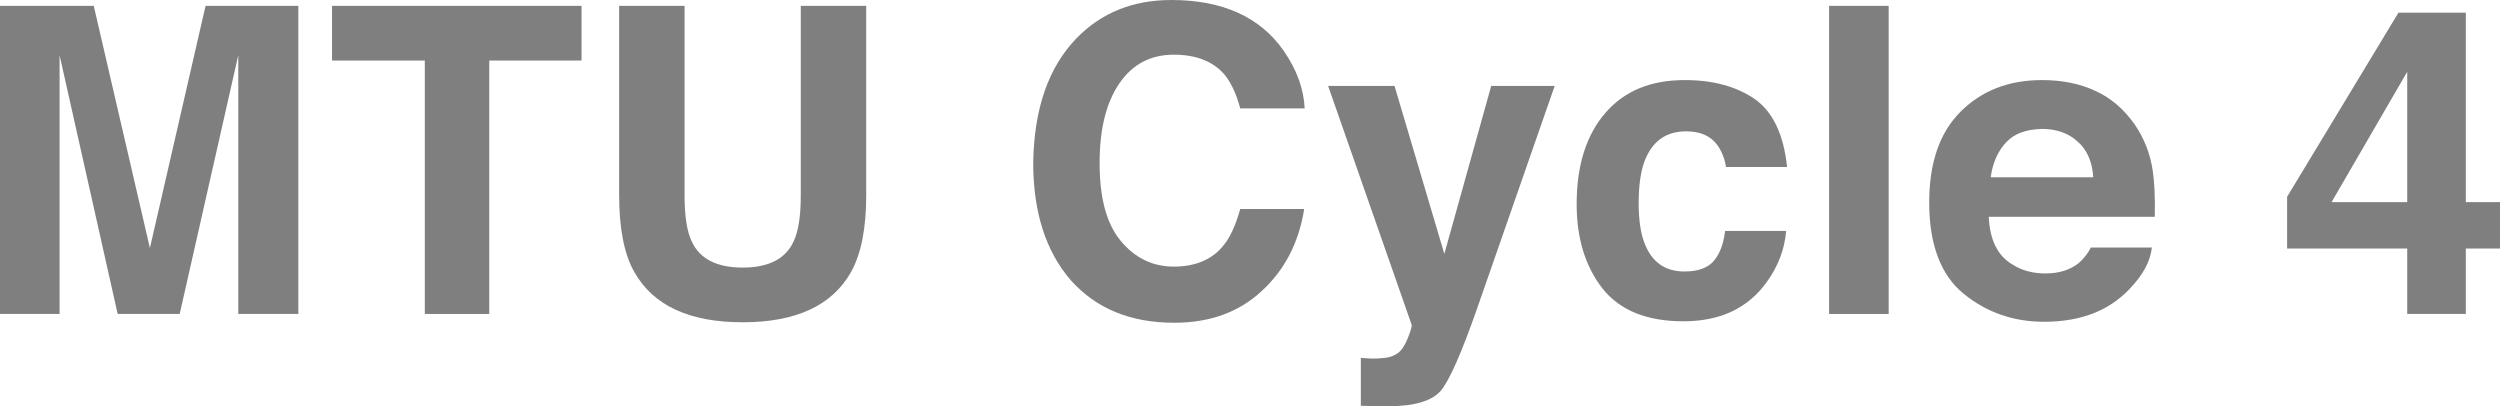
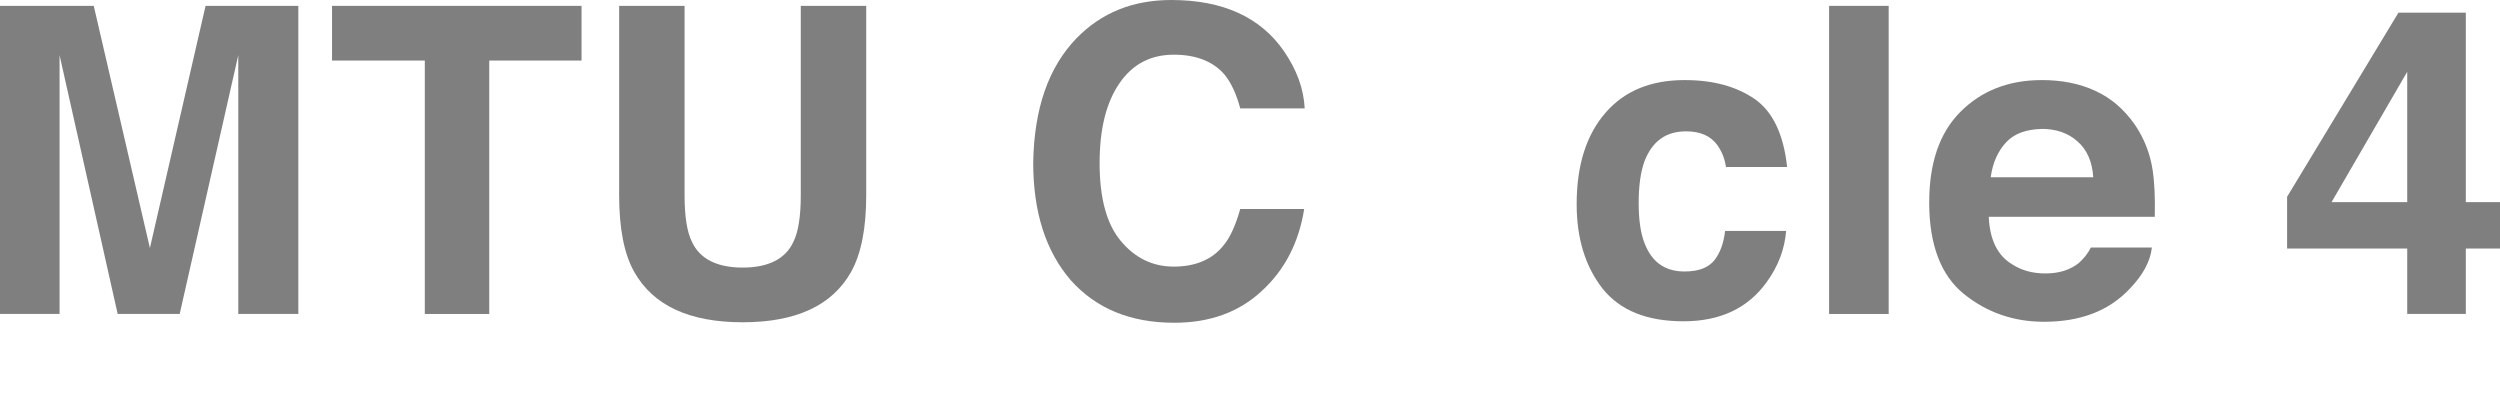
<svg xmlns="http://www.w3.org/2000/svg" version="1.1" id="Ebene_1" x="0px" y="0px" viewBox="0 0 307.2 49.9" style="enable-background:new 0 0 307.2 49.9;" xml:space="preserve">
  <style type="text/css">
	.st0{fill:#7F7F7F;}
</style>
  <g transform="scale(0.6)">
    <path class="st0" d="M42.1,1.2h19v63.1H48.8V21.6c0-1.2,0-2.9,0-5.2c0-2.2,0-3.9,0-5.1l-12,53H24.1l-11.9-53c0,1.2,0,2.9,0,5.1   s0,3.9,0,5.2v42.7H0V1.2h19.2l11.5,49.6L42.1,1.2z" />
    <path class="st0" d="M119.1,1.2v11.2h-18.9v51.9H87V12.4H68V1.2H119.1z" />
    <path class="st0" d="M126.8,1.2h13.4V40c0,4.3,0.5,7.5,1.5,9.5c1.6,3.5,5.1,5.3,10.4,5.3c5.3,0,8.8-1.8,10.4-5.3   c1-2,1.5-5.2,1.5-9.5V1.2h13.4V40c0,6.7-1,11.9-3.1,15.7C170.4,62.6,163,66,152.1,66s-18.3-3.4-22.2-10.3c-2.1-3.7-3.1-9-3.1-15.7   L126.8,1.2L126.8,1.2z" />
    <path class="st0" d="M220.5,7.8C225.6,2.6,232,0,239.9,0c10.5,0,18.2,3.5,23,10.4c2.7,3.9,4.1,7.8,4.3,11.8H254   c-0.8-3-1.9-5.3-3.2-6.9c-2.3-2.7-5.8-4.1-10.4-4.1c-4.7,0-8.4,1.9-11.1,5.8c-2.7,3.9-4.1,9.3-4.1,16.4s1.4,12.4,4.3,15.9   c2.9,3.5,6.5,5.3,10.9,5.3c4.5,0,8-1.5,10.3-4.5c1.3-1.6,2.4-4.1,3.3-7.3h13.1c-1.1,6.9-4,12.5-8.7,16.8   c-4.6,4.3-10.6,6.5-17.9,6.5c-9,0-16-2.9-21.2-8.7c-5.1-5.9-7.7-13.9-7.7-24.1C211.8,22.2,214.7,13.8,220.5,7.8z" />
-     <path class="st0" d="M278.7,73.3l1.5,0.1c1.2,0.1,2.3,0,3.4-0.1s2-0.5,2.7-1s1.4-1.5,2-3s0.9-2.5,0.8-2.8L272,17.6h13.6L295.8,52   l9.6-34.4h13l-16,45.9c-3.1,8.8-5.5,14.3-7.3,16.5c-1.8,2.1-5.4,3.2-10.8,3.2c-1.1,0-2,0-2.6,0c-0.7,0-1.6-0.1-3-0.1L278.7,73.3   L278.7,73.3z" />
    <path class="st0" d="M353.5,34.4c-0.2-1.7-0.8-3.3-1.8-4.7c-1.4-1.9-3.5-2.8-6.4-2.8c-4.1,0-6.9,2-8.5,6.1c-0.8,2.2-1.2,5-1.2,8.6   c0,3.4,0.4,6.2,1.2,8.2c1.5,3.9,4.2,5.8,8.2,5.8c2.9,0,4.9-0.8,6.1-2.3s1.9-3.5,2.2-6h12.5c-0.3,3.7-1.6,7.2-4,10.5   c-3.8,5.3-9.5,8-17,8s-13-2.2-16.6-6.7c-3.5-4.5-5.3-10.2-5.3-17.3c0-8,2-14.2,5.9-18.7s9.3-6.7,16.2-6.7c5.9,0,10.6,1.3,14.4,3.9   c3.7,2.6,5.9,7.3,6.6,13.9h-12.5V34.4z" />
    <path class="st0" d="M386.8,64.3h-12.2V1.2h12.2V64.3z" />
    <path class="st0" d="M429.1,18.6c3.3,1.5,5.9,3.8,8.1,6.9c1.9,2.8,3.2,6,3.7,9.6c0.3,2.1,0.5,5.2,0.4,9.3h-34   c0.2,4.7,1.8,8,4.9,9.8c1.9,1.2,4.1,1.8,6.7,1.8c2.8,0,5-0.7,6.8-2.1c0.9-0.8,1.8-1.8,2.5-3.2h12.5c-0.3,2.8-1.8,5.6-4.5,8.4   c-4.2,4.5-10,6.8-17.6,6.8c-6.2,0-11.7-1.9-16.4-5.7c-4.7-3.8-7.1-10.1-7.1-18.7c0-8.1,2.1-14.3,6.4-18.6s9.8-6.5,16.7-6.5   C422.2,16.4,425.9,17.1,429.1,18.6z M410.9,29.1c-1.7,1.8-2.8,4.2-3.2,7.2h21c-0.2-3.2-1.3-5.7-3.3-7.4c-1.9-1.7-4.4-2.5-7.2-2.5   C415,26.5,412.6,27.3,410.9,29.1z" />
    <path class="st0" d="M512,50.9h-7v13.4h-12V50.9h-24.6V40.3l22.8-37.7H505v38.8h7V50.9z M493,41.4V14.7l-15.5,26.7H493z" />
  </g>
</svg>